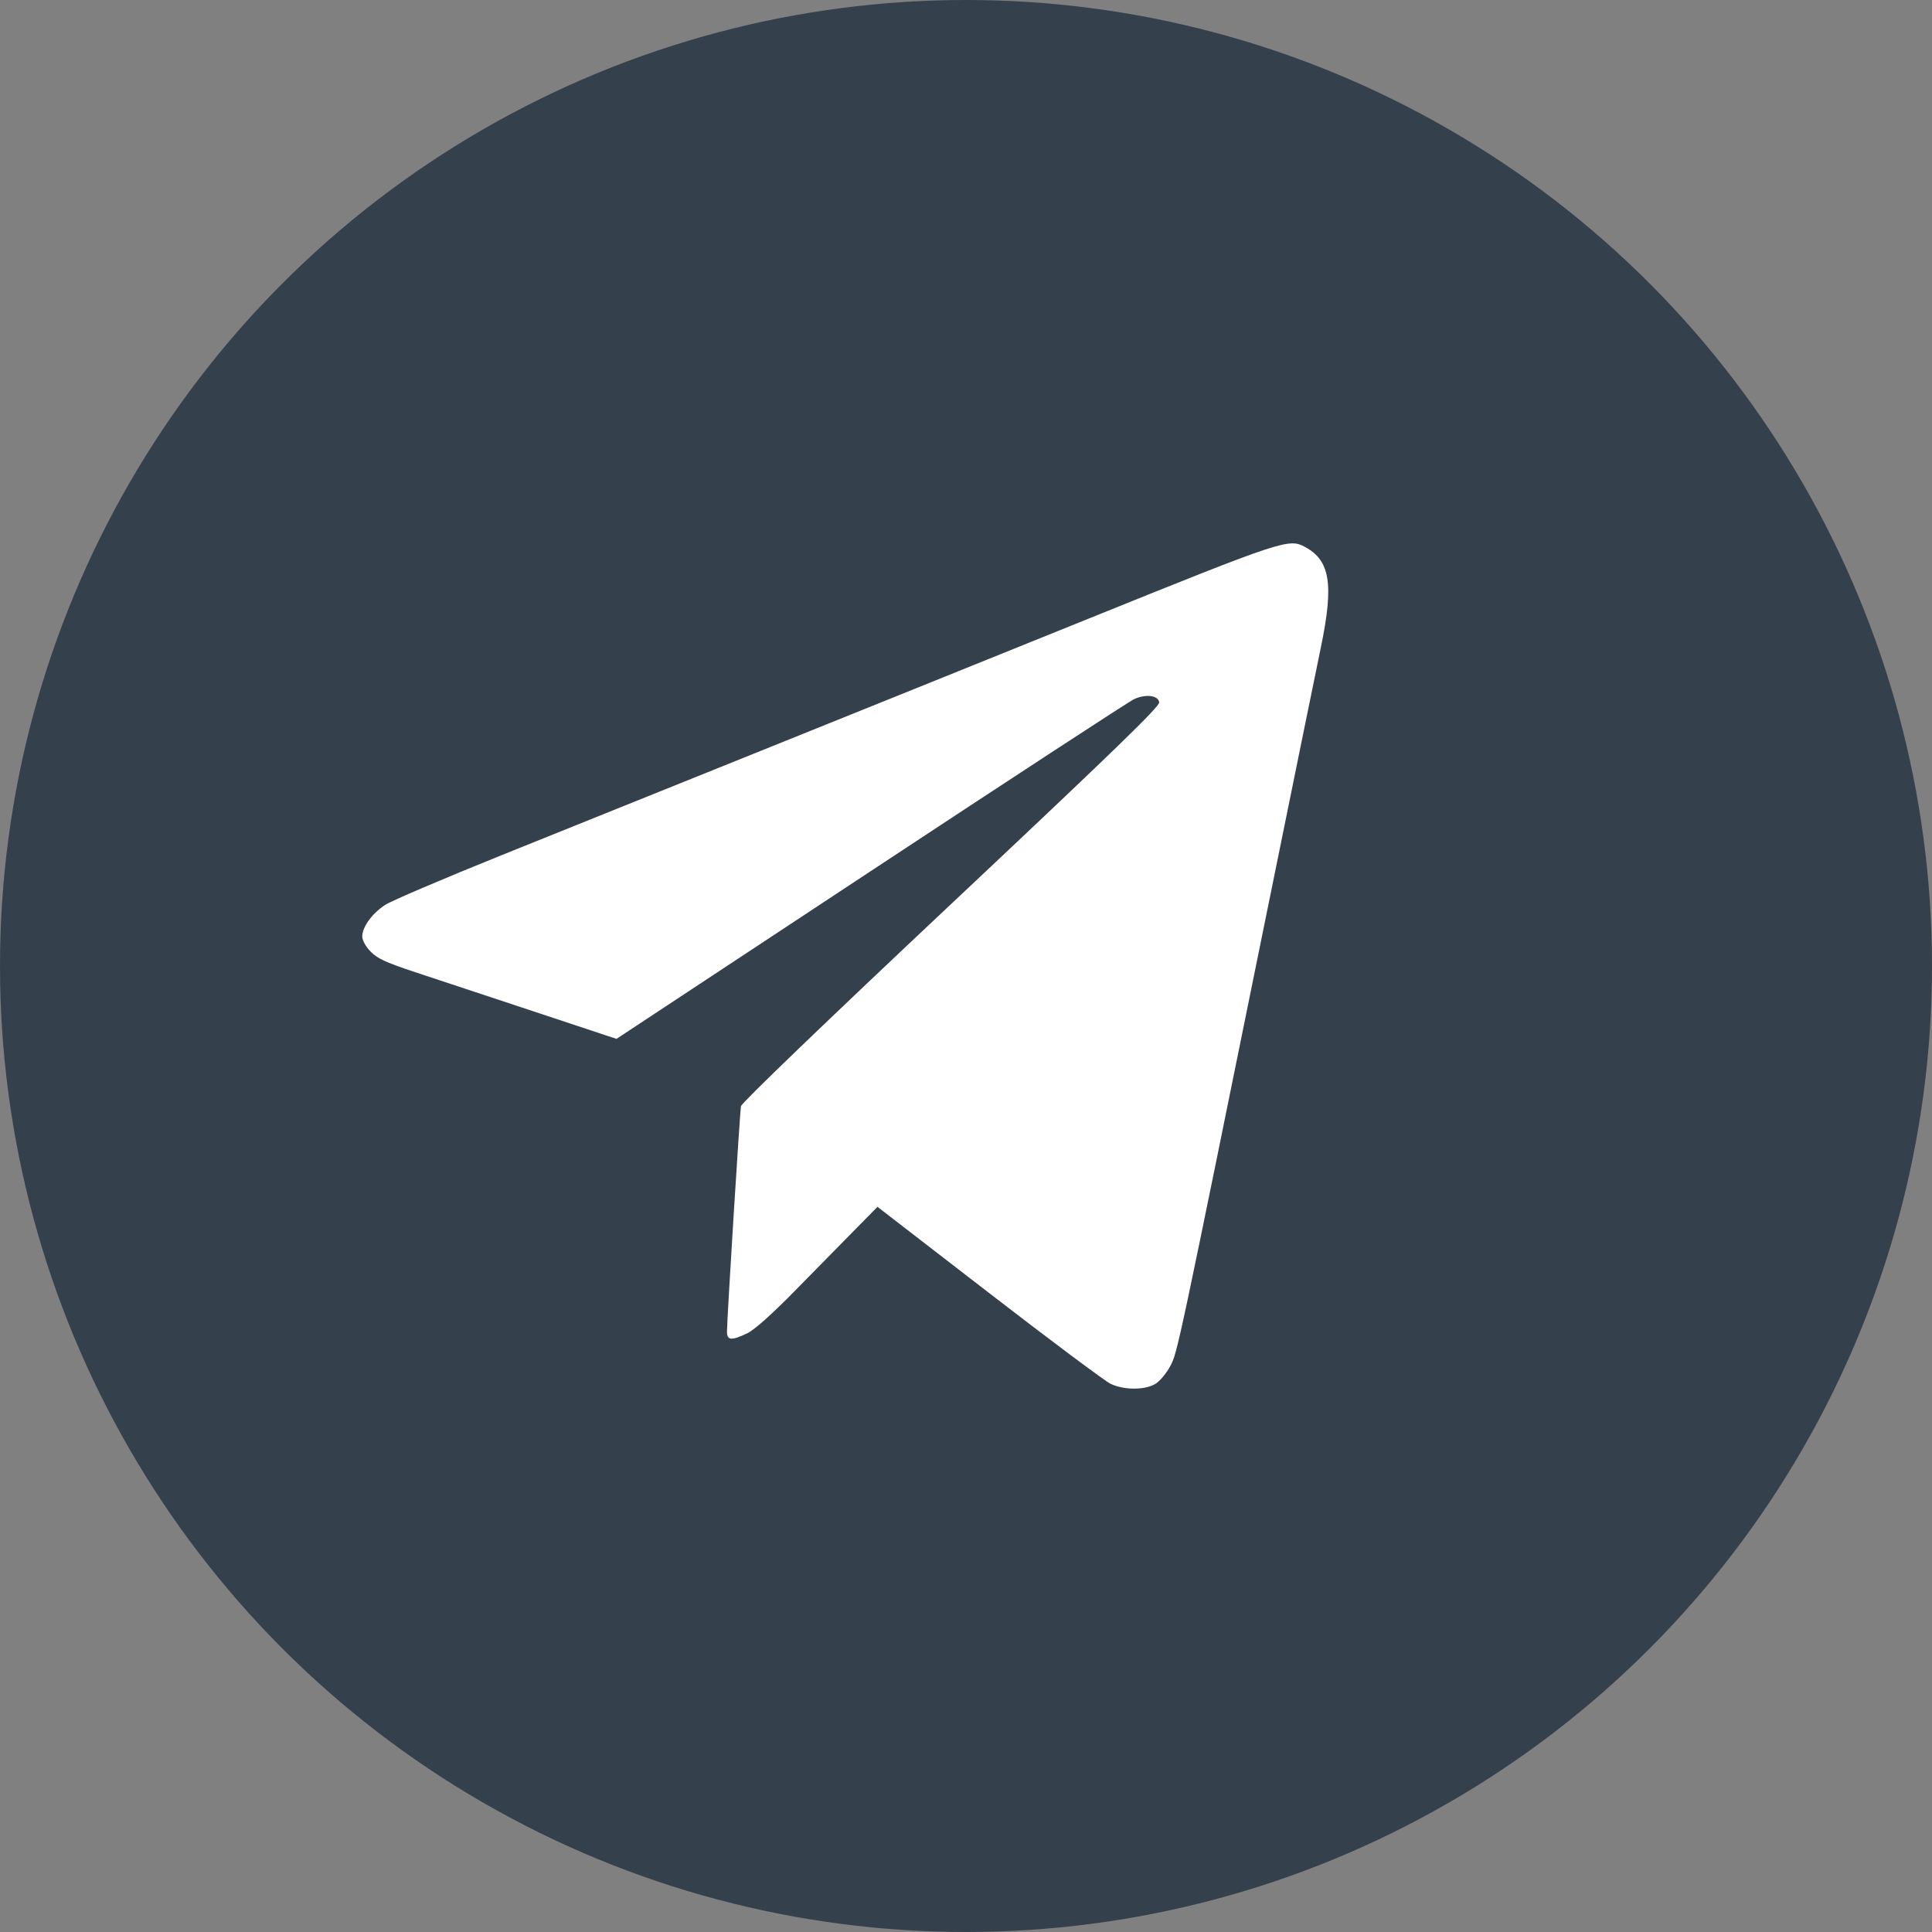
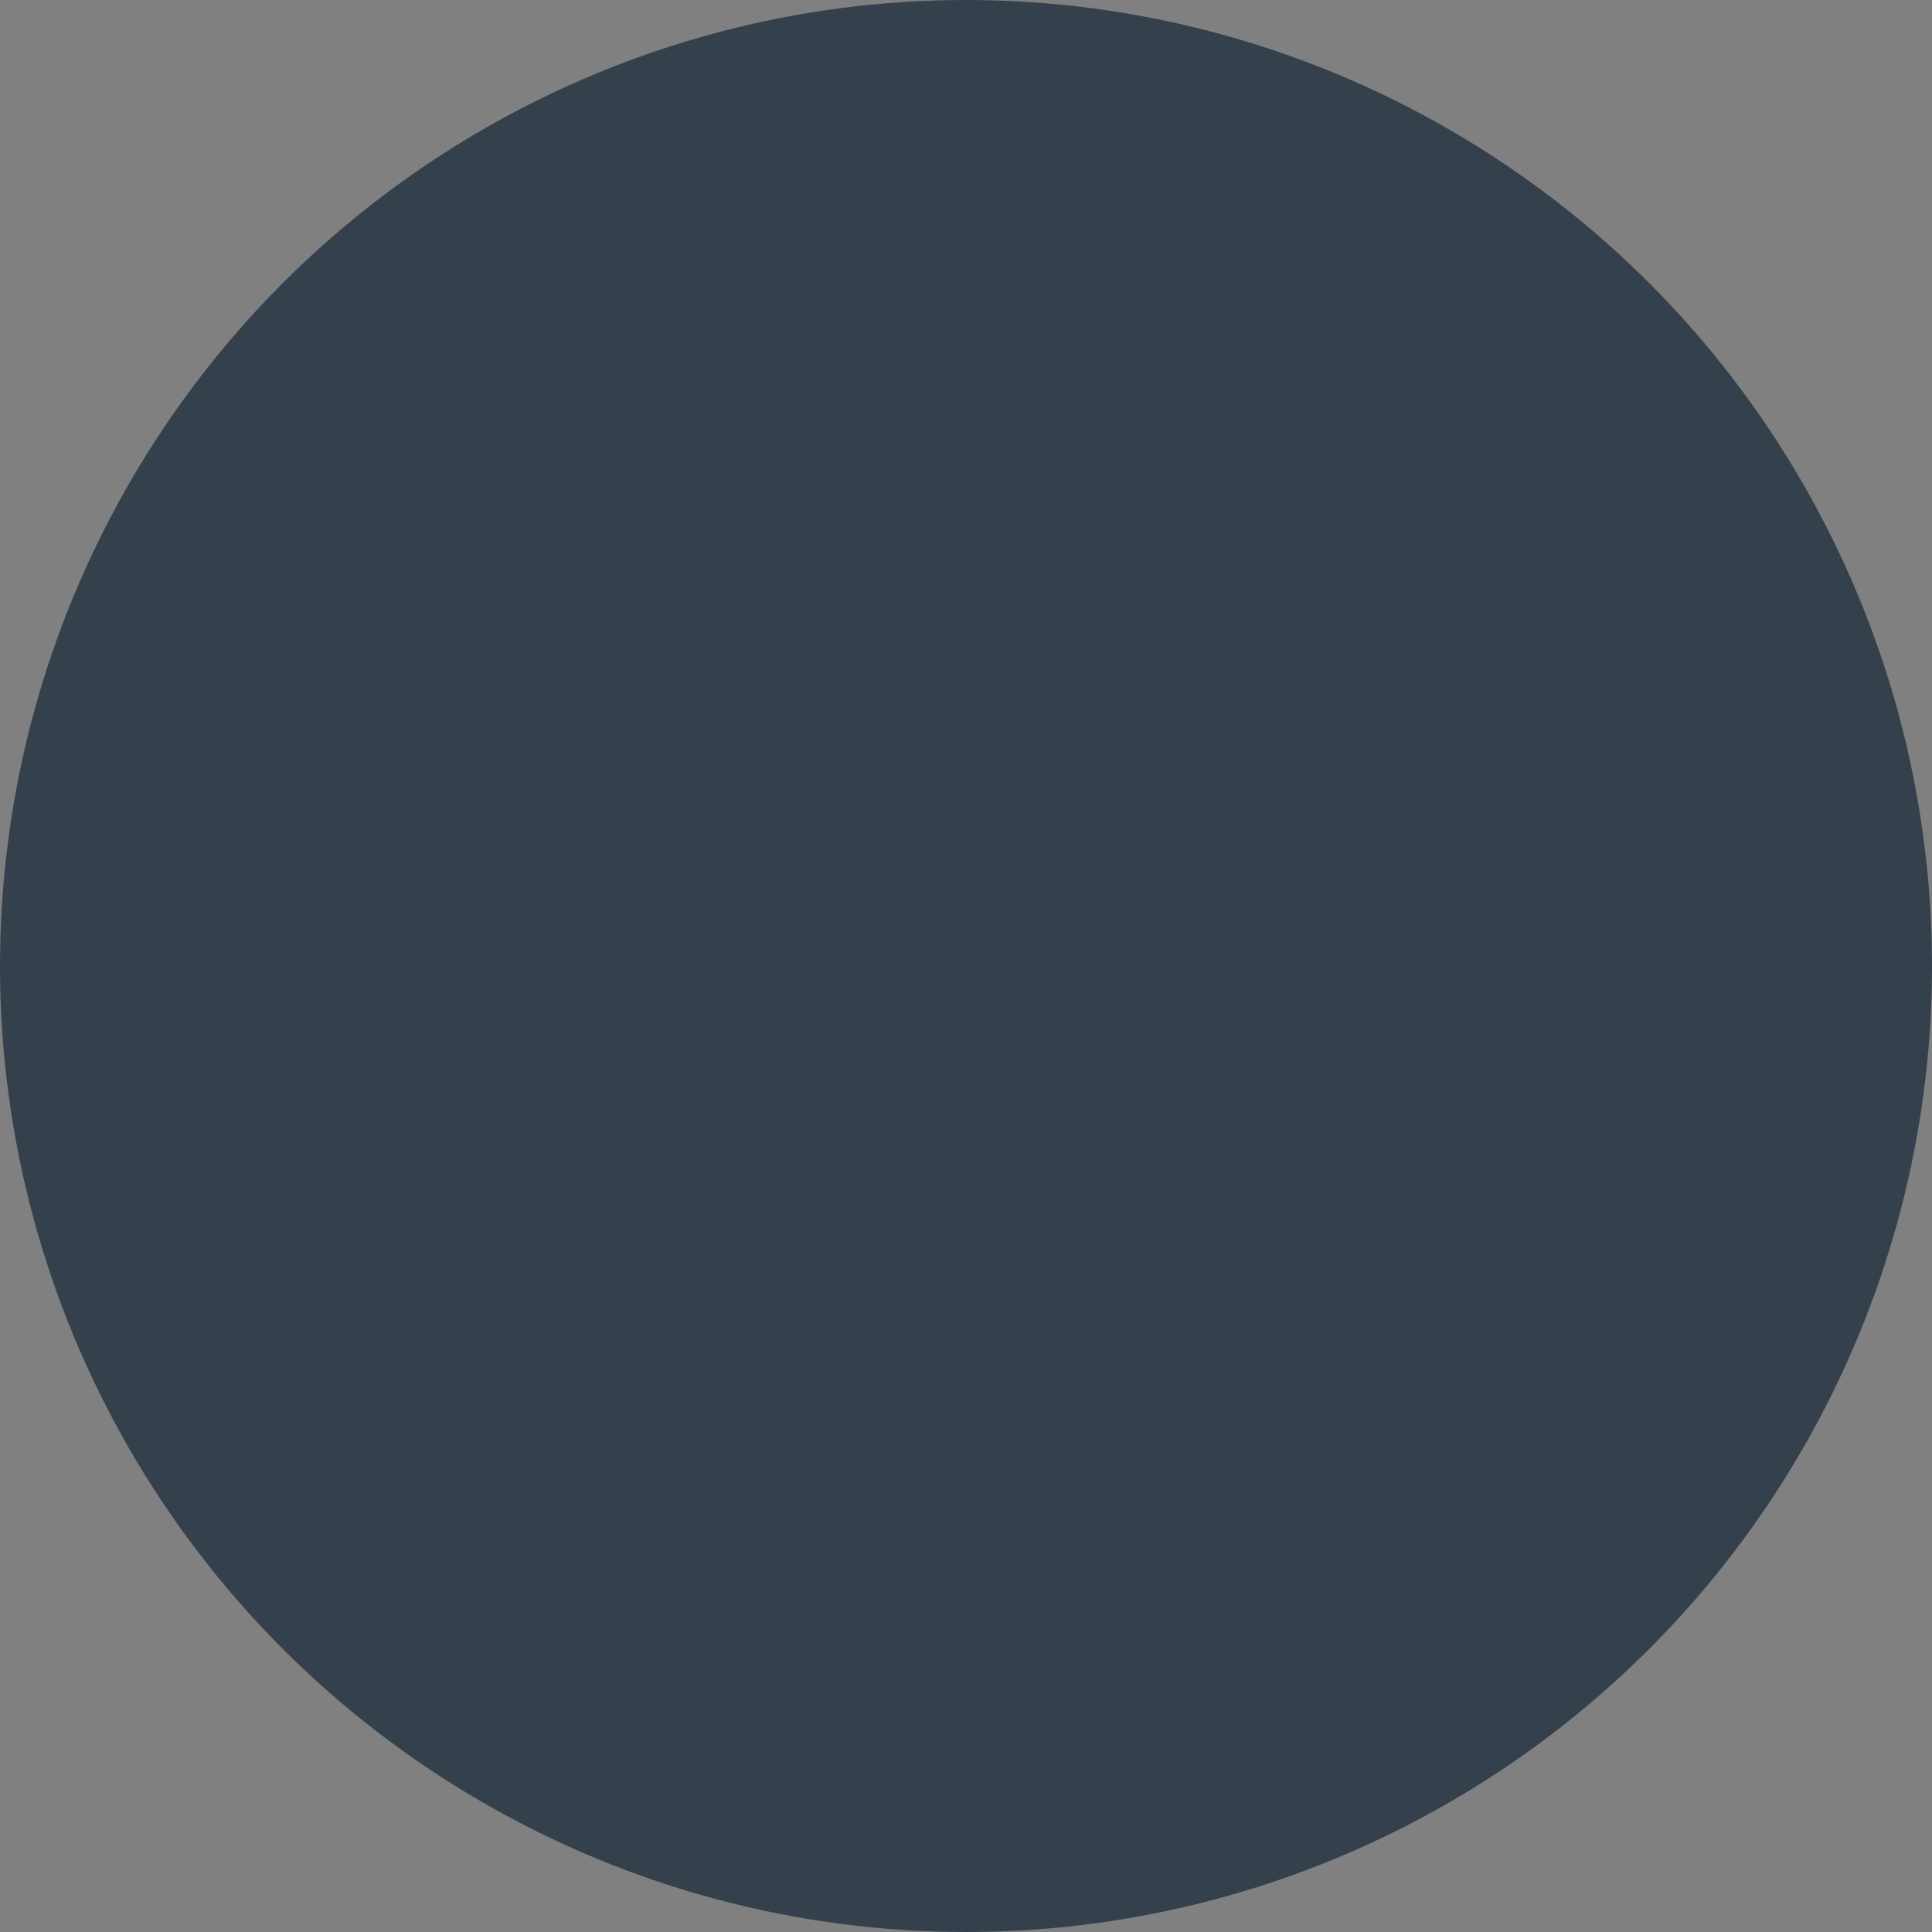
<svg xmlns="http://www.w3.org/2000/svg" width="32" height="32" viewBox="0 0 32 32" fill="none">
  <rect x="0" y="0" width="32" height="32" fill="#808080" stroke="none" />
  <circle cx="16" cy="16" r="16" fill="#35404D" />
-   <path fill-rule="evenodd" clip-rule="evenodd" d="M18.042 10.242C16.358 10.923 13.864 11.928 12.5 12.477C11.137 13.025 9.245 13.787 8.297 14.169C7.349 14.551 6.487 14.919 6.381 14.987C6.164 15.128 6 15.353 6 15.511C6 15.573 6.056 15.677 6.137 15.76C6.247 15.875 6.39 15.941 6.876 16.102C7.208 16.212 8.094 16.505 8.845 16.754L10.211 17.207L14.429 14.424C16.748 12.894 18.709 11.613 18.786 11.579C18.981 11.491 19.184 11.518 19.2 11.632C19.21 11.702 18.452 12.436 15.752 14.975C13.695 16.909 12.284 18.266 12.273 18.321C12.254 18.421 12.041 21.857 12.041 22.056C12.042 22.202 12.113 22.209 12.374 22.085C12.494 22.028 12.777 21.776 13.166 21.38C13.499 21.041 13.943 20.589 14.153 20.376L14.534 19.989L16.381 21.415C17.397 22.2 18.304 22.877 18.396 22.921C18.623 23.028 18.973 23.026 19.145 22.916C19.218 22.869 19.326 22.736 19.386 22.622C19.503 22.398 19.507 22.379 20.979 15.13C21.404 13.038 21.809 11.051 21.879 10.716C22.094 9.678 22.032 9.285 21.617 9.06C21.348 8.914 21.261 8.942 18.042 10.242Z" fill="white" />
</svg>